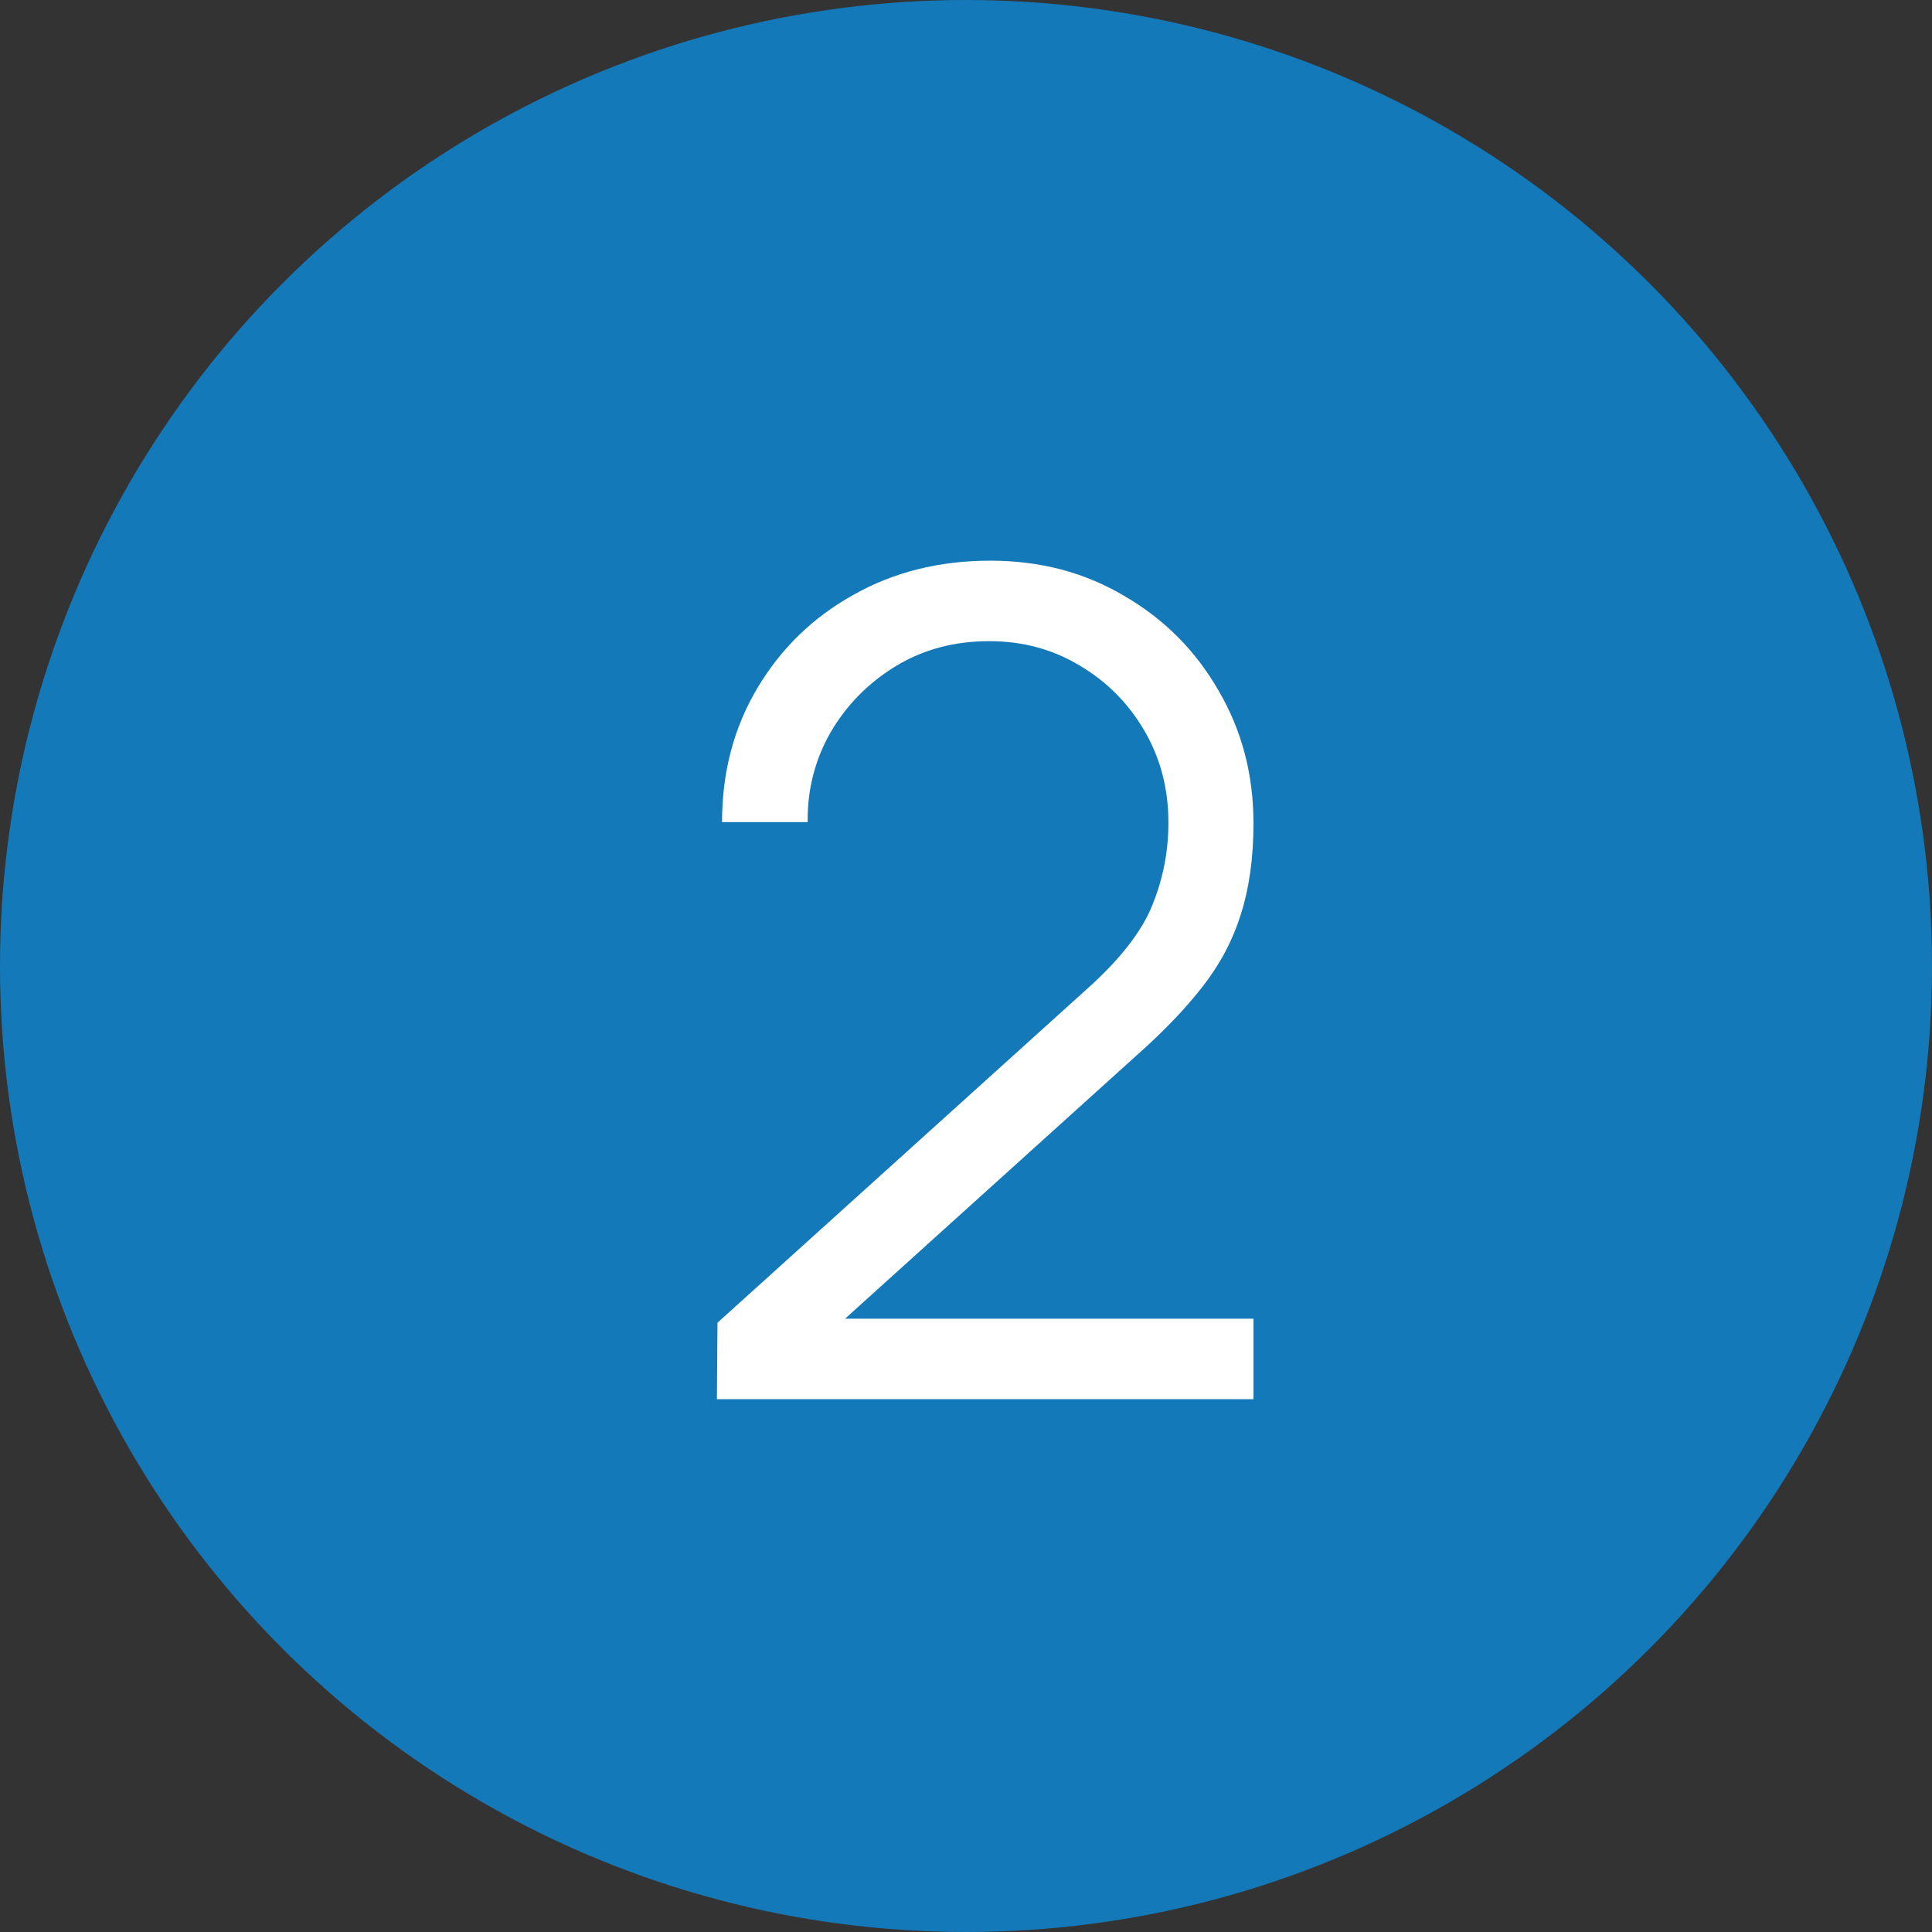
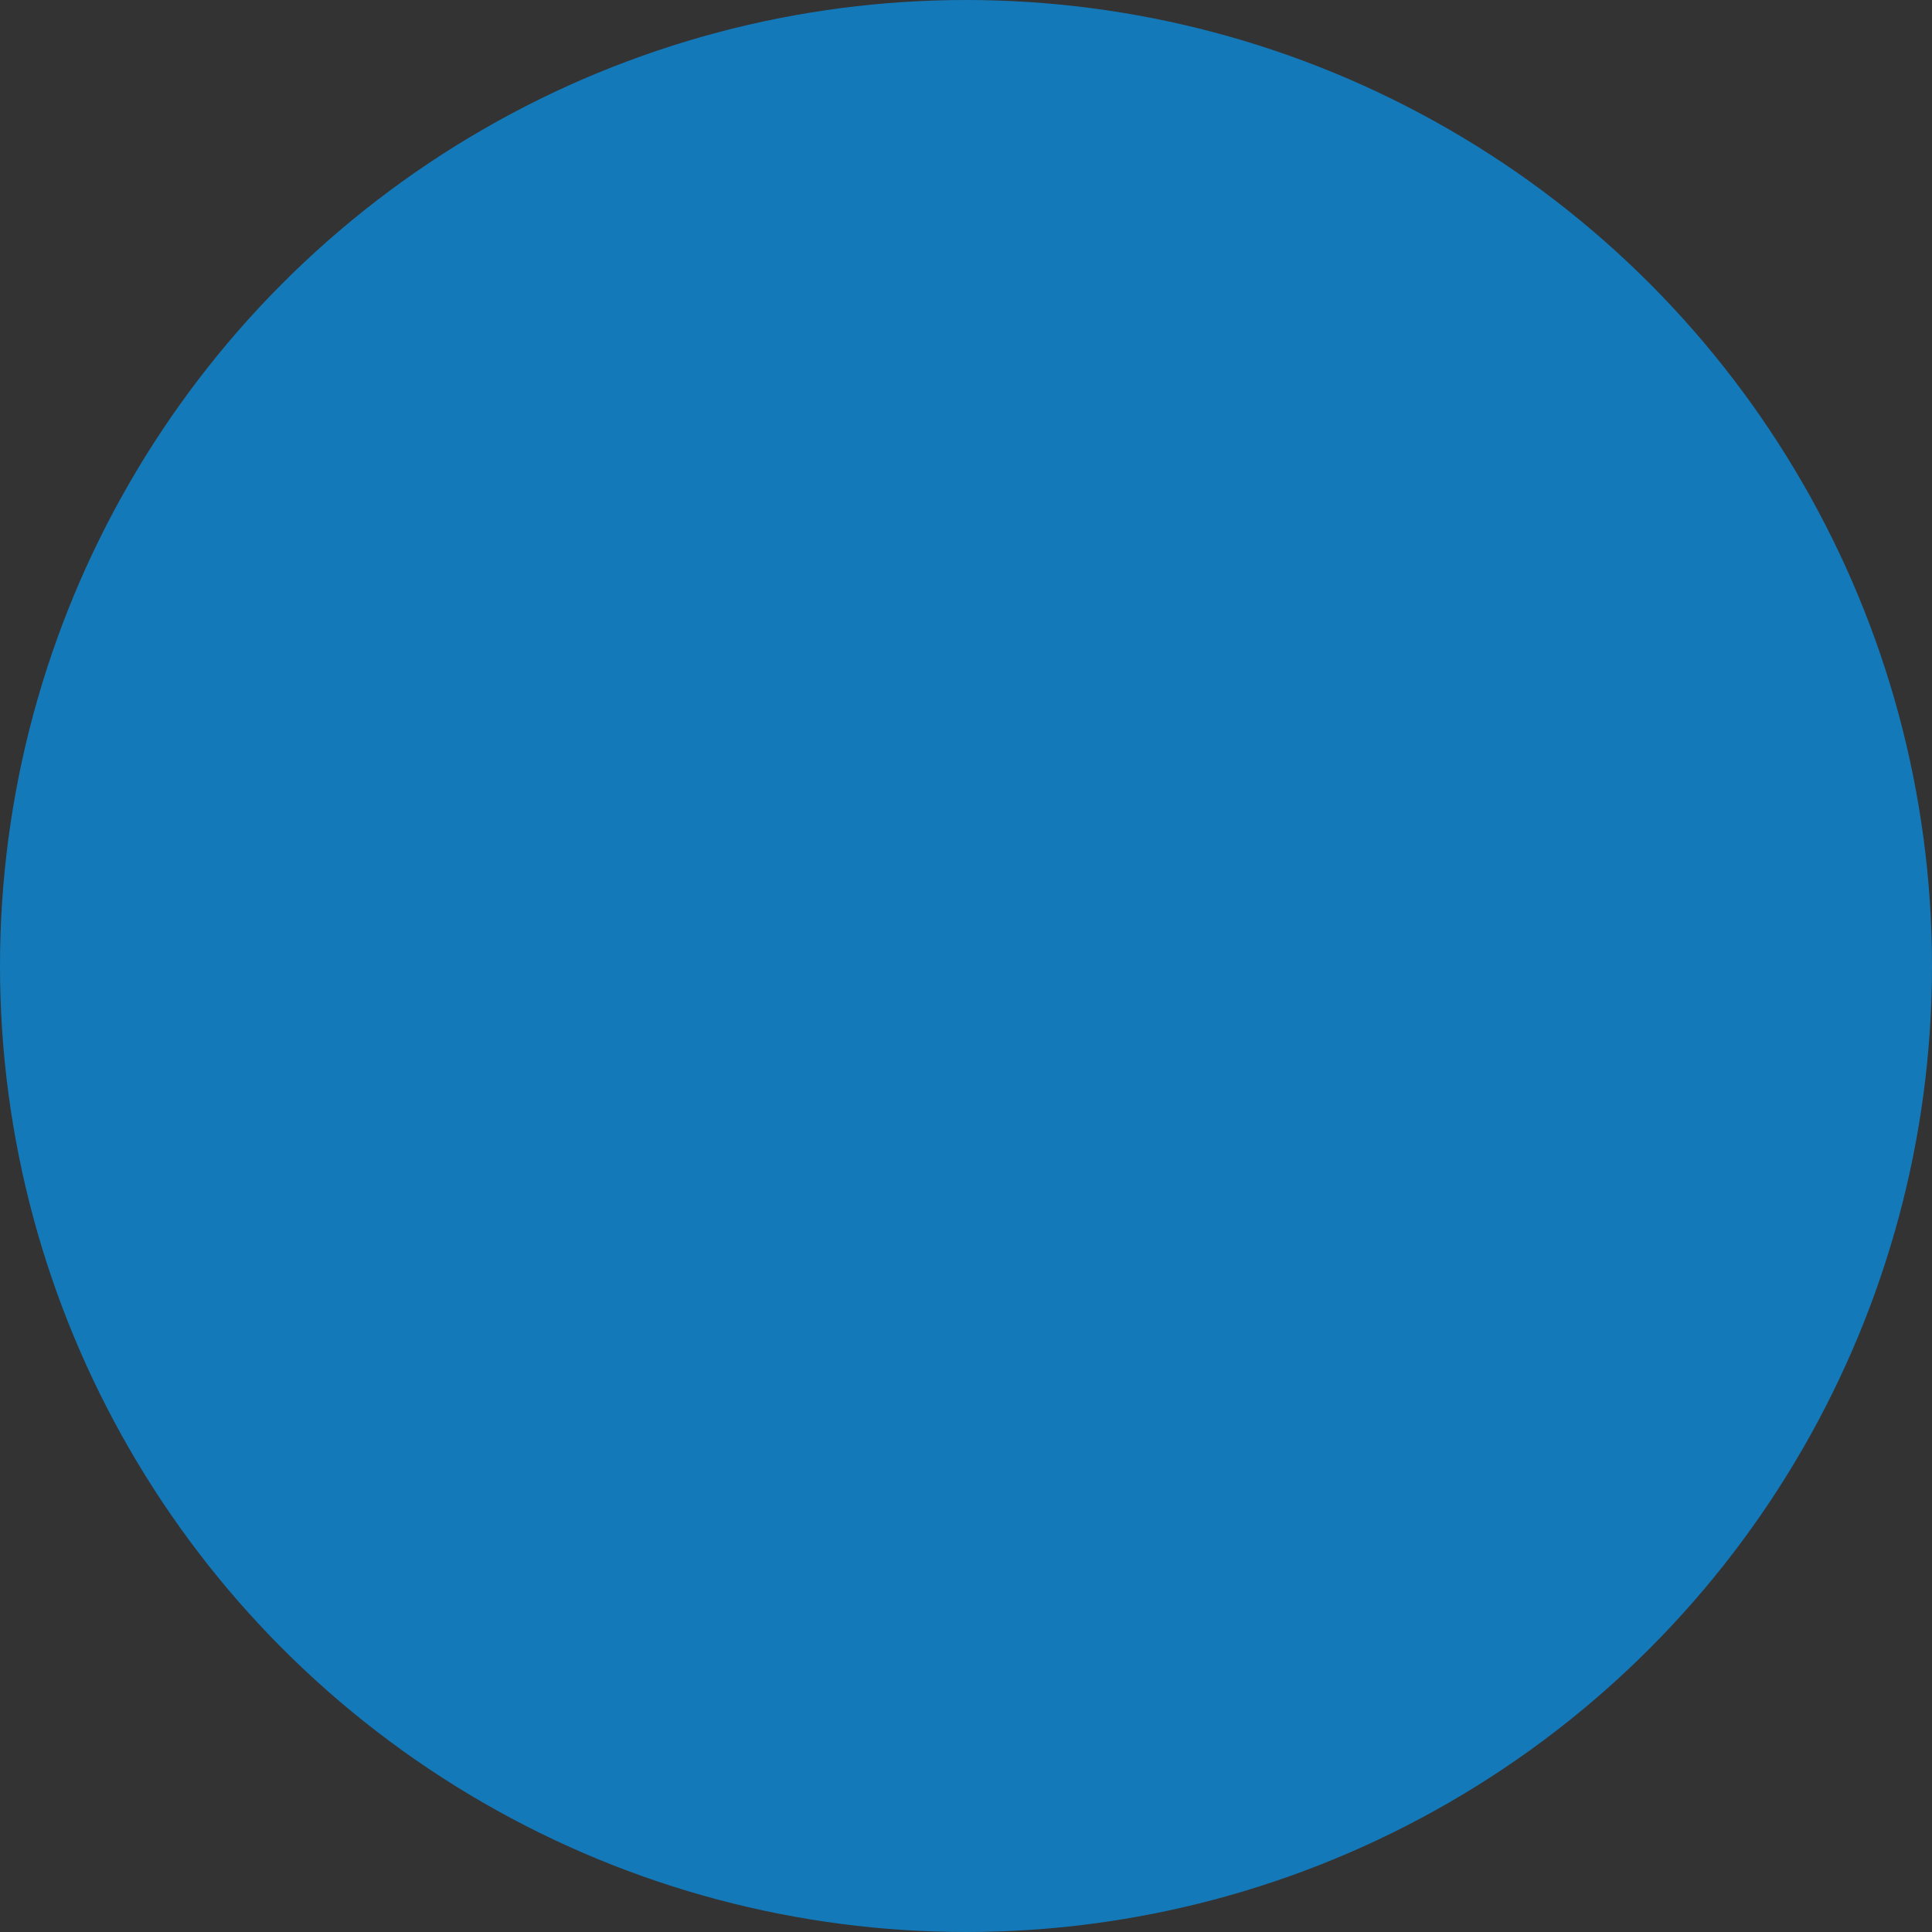
<svg xmlns="http://www.w3.org/2000/svg" width="88" height="88" viewBox="0 0 88 88" fill="none">
  <rect x="0" y="0" width="88" height="88" fill="#333333" stroke="none" />
  <circle cx="44" cy="44" r="44" fill="#1479B9" />
-   <path d="M32.654 63.732L32.68 60.248L49.606 44.96C51.062 43.642 52.024 42.395 52.492 41.216C52.977 40.02 53.22 38.772 53.22 37.472C53.22 35.929 52.856 34.534 52.128 33.286C51.4 32.038 50.42 31.05 49.19 30.322C47.959 29.576 46.581 29.204 45.056 29.204C43.461 29.204 42.04 29.585 40.792 30.348C39.544 31.11 38.556 32.116 37.828 33.364C37.117 34.612 36.77 35.972 36.788 37.446H32.888C32.888 35.175 33.425 33.139 34.5 31.336C35.574 29.533 37.03 28.12 38.868 27.098C40.705 26.058 42.785 25.538 45.108 25.538C47.378 25.538 49.415 26.075 51.218 27.15C53.038 28.207 54.468 29.646 55.508 31.466C56.565 33.269 57.094 35.279 57.094 37.498C57.094 39.058 56.903 40.436 56.522 41.632C56.158 42.81 55.577 43.911 54.78 44.934C54 45.939 53.003 46.979 51.79 48.054L36.762 61.626L36.164 60.066H57.094V63.732H32.654Z" fill="white" />
</svg>